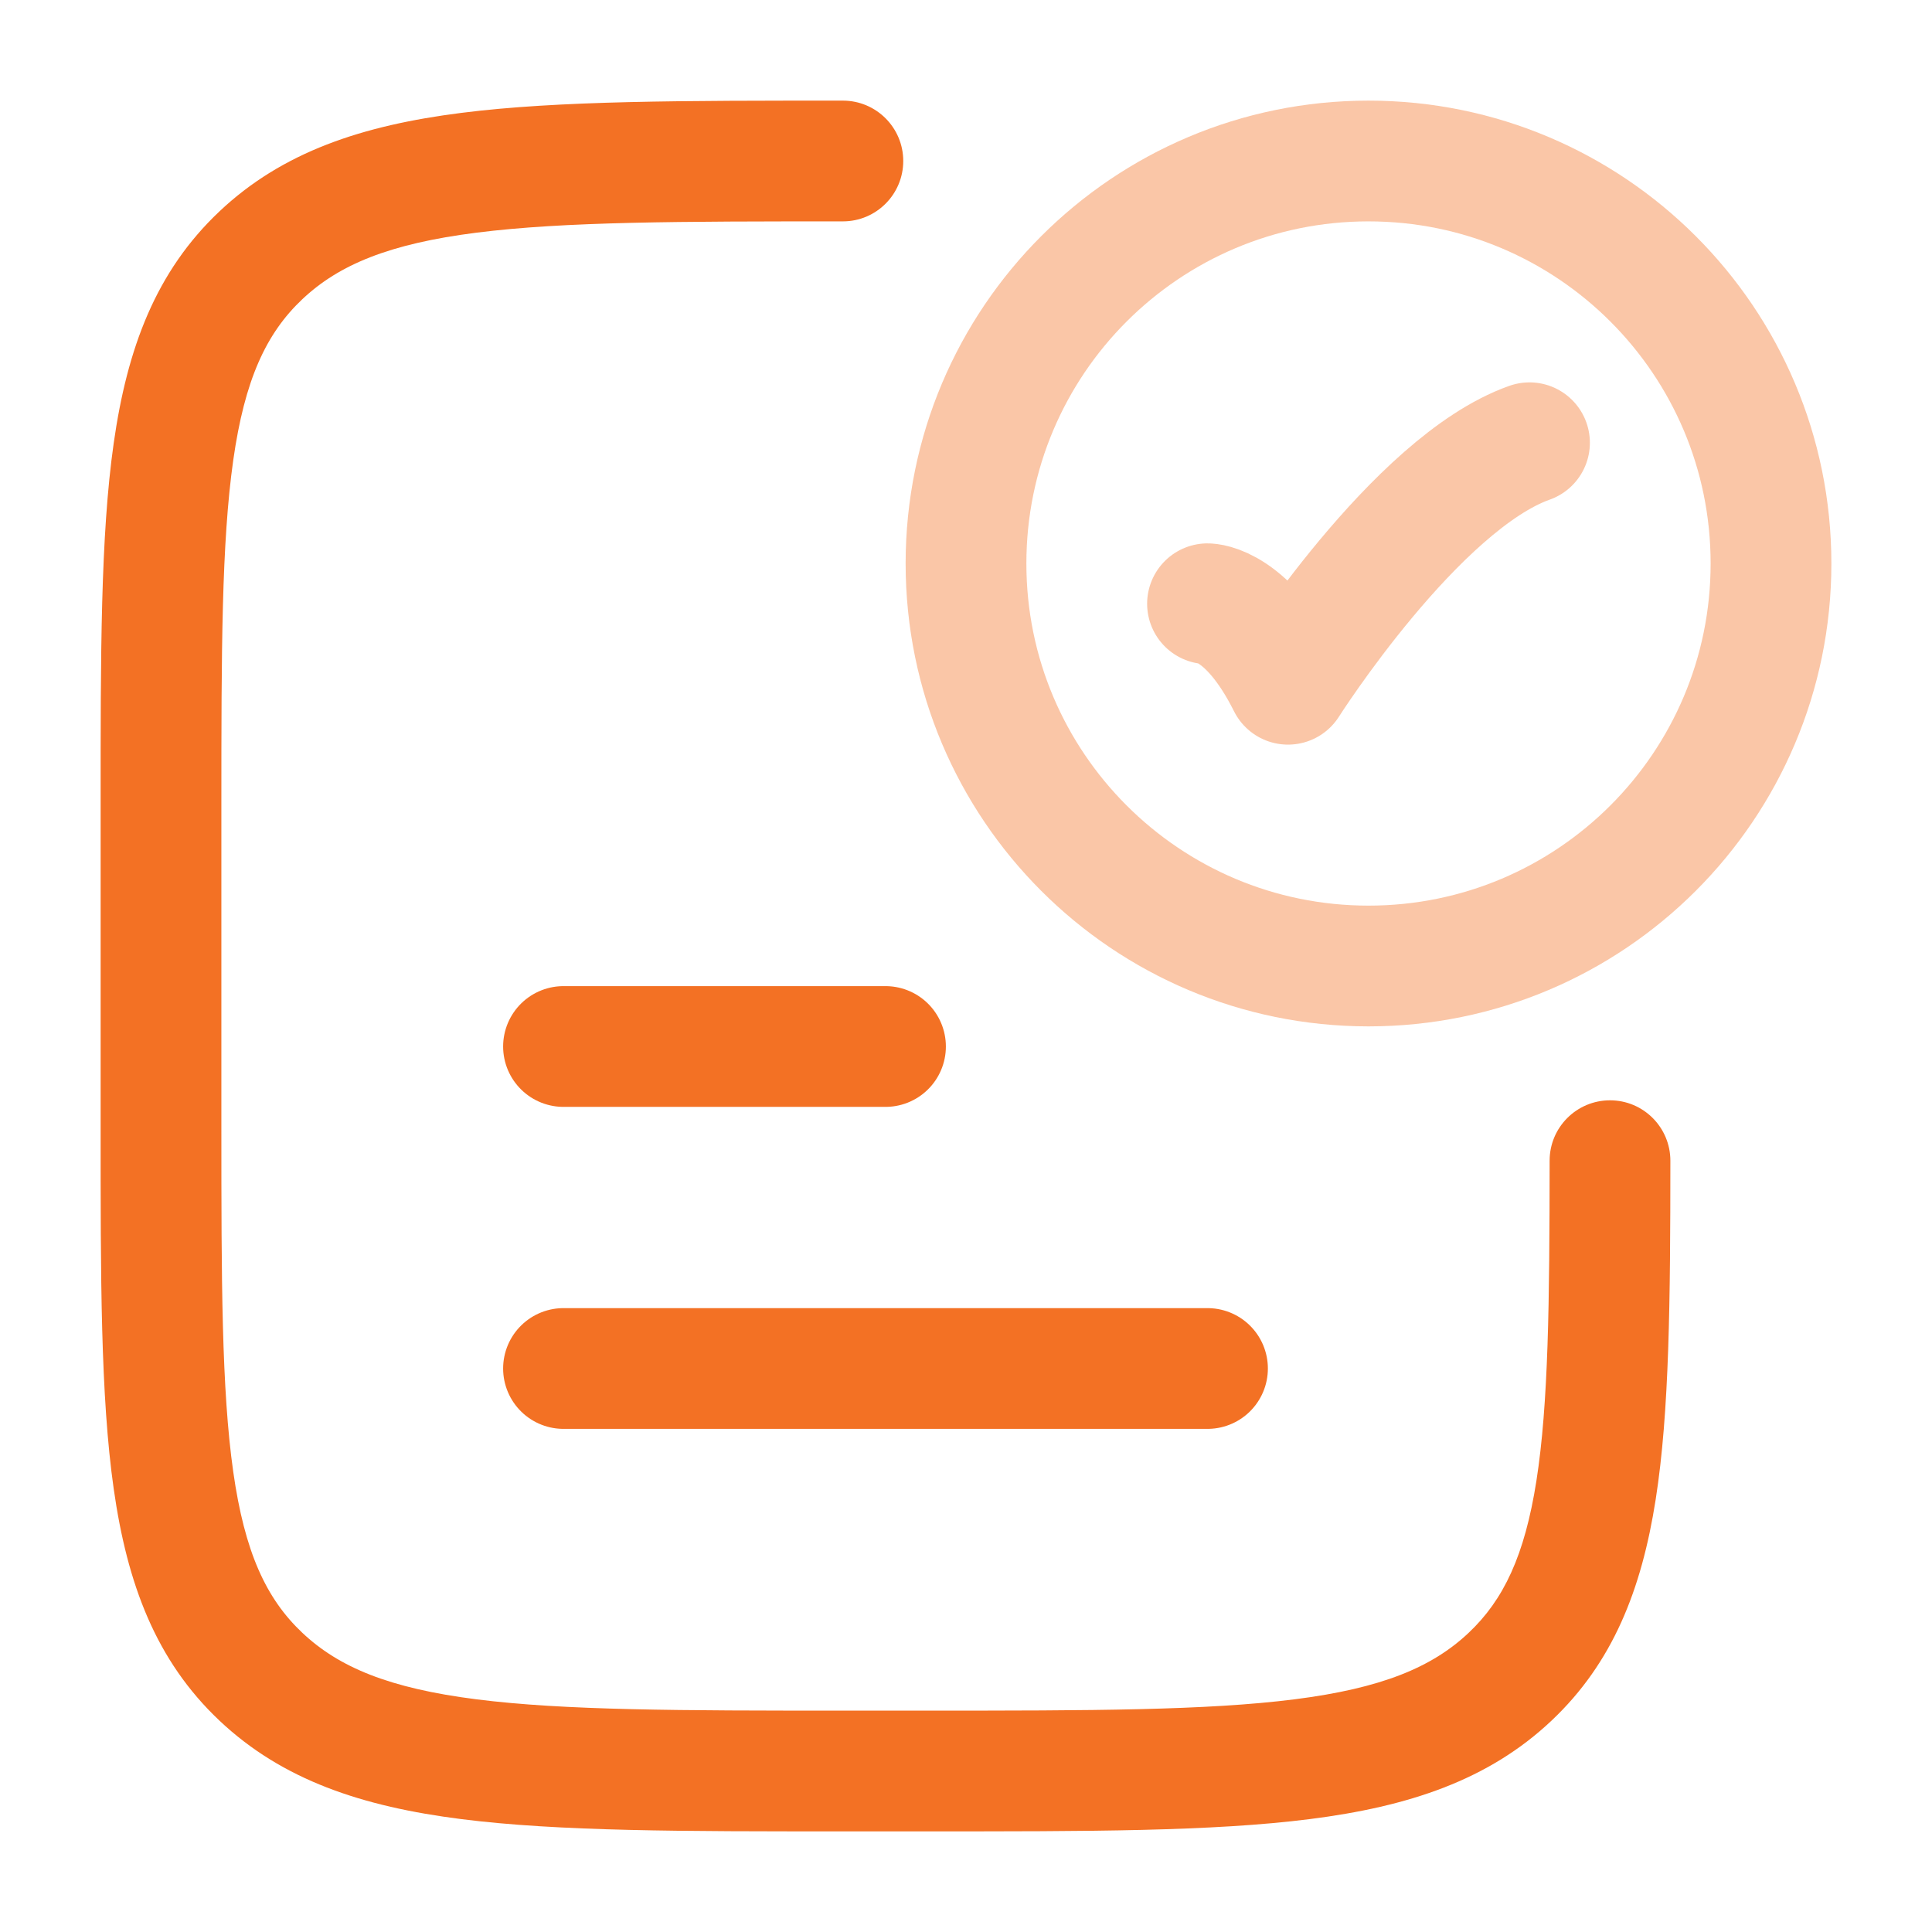
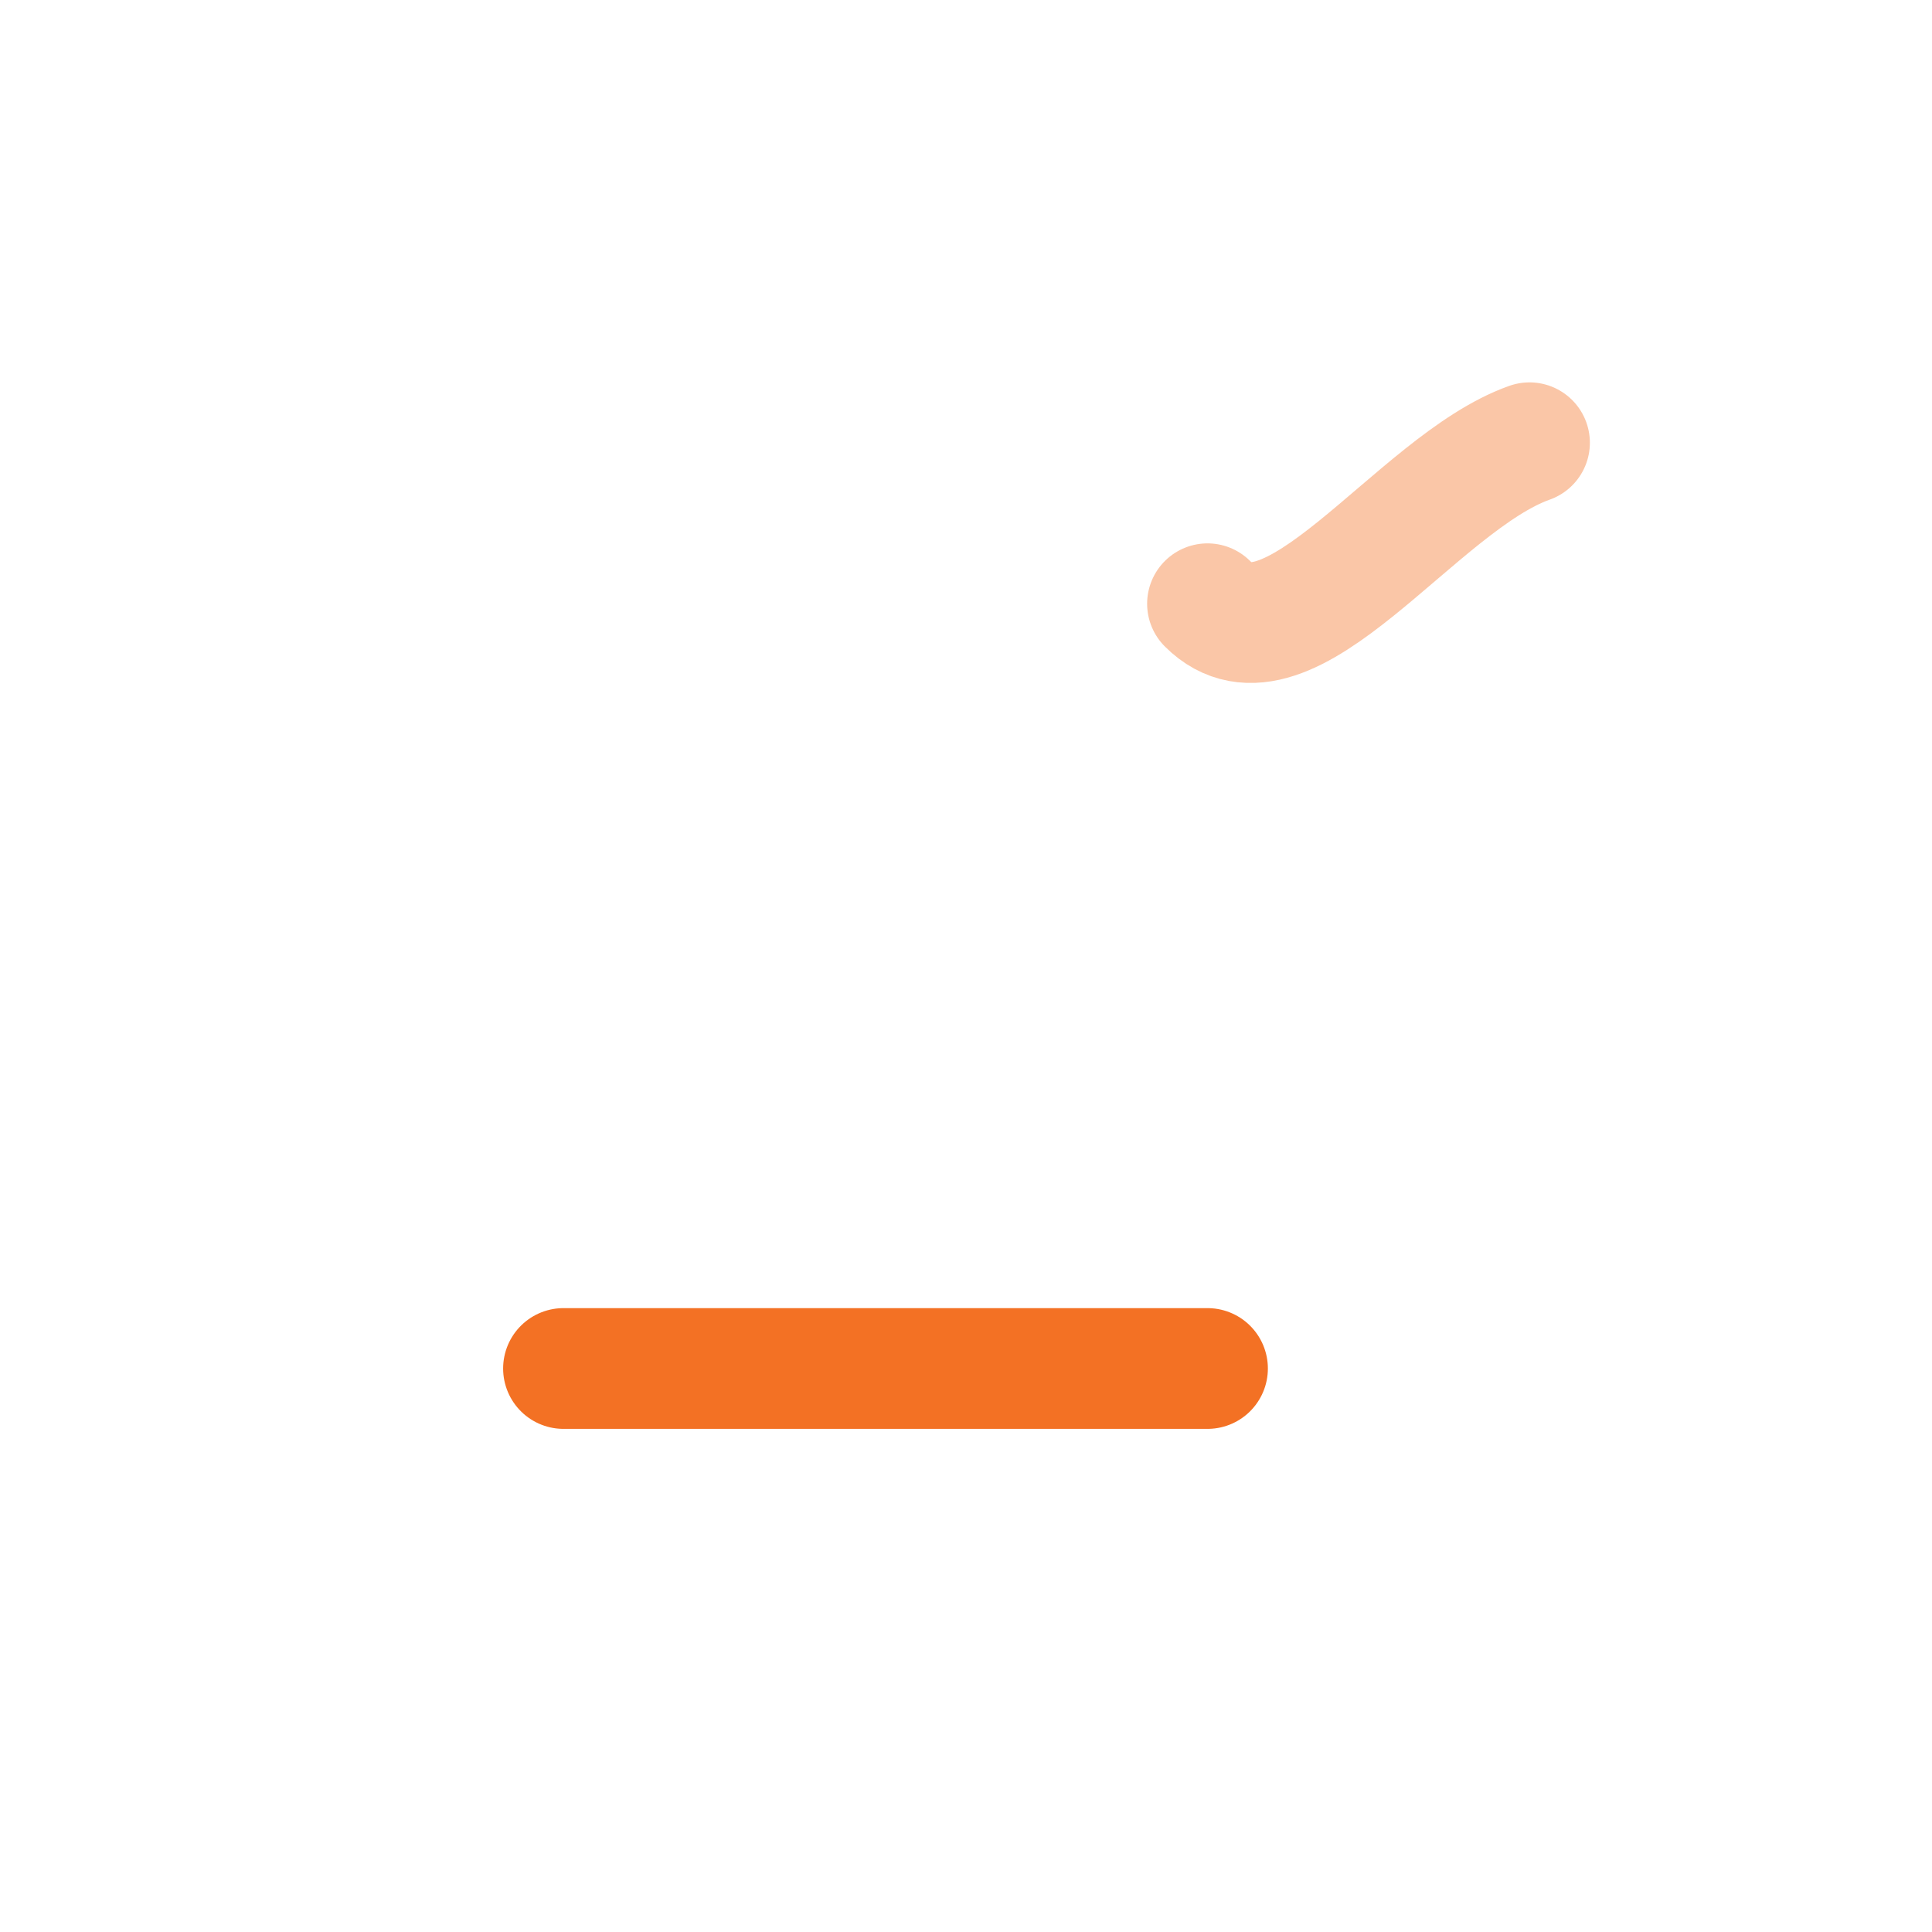
<svg xmlns="http://www.w3.org/2000/svg" width="48" height="48" viewBox="0 0 48 48" fill="none">
-   <path opacity="0.4" d="M30 15C30 15 31 15 32 17C32 17 35.176 12 38 11" stroke="#F37124" stroke-width="3" stroke-linecap="round" stroke-linejoin="round" />
-   <path opacity="0.4" d="M44 14C44 19.523 39.523 24 34 24C28.477 24 24 19.523 24 14C24 8.477 28.477 4 34 4C39.523 4 44 8.477 44 14Z" stroke="#F37124" stroke-width="3" stroke-linecap="round" />
-   <path d="M4 20H5.5H4ZM20.941 5.5C21.77 5.5 22.441 4.828 22.441 4C22.441 3.172 21.77 2.5 20.941 2.5V5.5ZM20.941 44V45.5V44ZM4 28H2.5H4ZM23.059 44V42.5V44ZM37.519 41.657L38.549 42.747L37.519 41.657ZM41.5 28.838C41.5 28.009 40.829 27.337 40.001 27.337C39.172 27.337 38.5 28.008 38.5 28.836L41.5 28.838ZM23.059 44V42.5H20.941V44V45.5H23.059V44ZM4 28H5.5L5.5 20H4H2.5L2.5 28H4ZM4 20H5.5C5.5 16.184 5.504 13.482 5.795 11.433C6.079 9.437 6.61 8.284 7.511 7.434L6.481 6.343L5.451 5.253C3.871 6.745 3.161 8.649 2.825 11.01C2.496 13.319 2.5 16.274 2.5 20H4ZM20.941 4V2.5C16.988 2.5 13.881 2.497 11.458 2.805C9 3.117 7.019 3.772 5.451 5.253L6.481 6.343L7.511 7.434C8.424 6.572 9.68 6.055 11.836 5.781C14.026 5.503 16.908 5.5 20.941 5.5V4ZM20.941 44V42.5C16.908 42.5 14.026 42.497 11.836 42.219C9.68 41.945 8.424 41.428 7.511 40.566L6.481 41.657L5.451 42.747C7.019 44.228 9 44.883 11.458 45.195C13.881 45.503 16.988 45.5 20.941 45.5V44ZM4 28H2.5C2.5 31.726 2.496 34.681 2.825 36.99C3.161 39.351 3.871 41.255 5.451 42.747L6.481 41.657L7.511 40.566C6.61 39.716 6.079 38.563 5.795 36.567C5.504 34.519 5.5 31.816 5.5 28H4ZM23.059 44V45.5C27.012 45.5 30.119 45.503 32.542 45.195C35 44.883 36.981 44.228 38.549 42.747L37.519 41.657L36.489 40.566C35.576 41.428 34.32 41.945 32.164 42.219C29.974 42.497 27.092 42.5 23.059 42.5V44ZM40 28.837L38.5 28.836C38.498 32.365 38.471 34.879 38.172 36.789C37.88 38.648 37.357 39.747 36.489 40.566L37.519 41.657L38.549 42.747C40.069 41.312 40.784 39.495 41.135 37.254C41.478 35.066 41.498 32.296 41.5 28.838L40 28.837Z" fill="#F37124" />
-   <path d="M14 26H22" stroke="#F37124" stroke-width="3" stroke-linecap="round" />
+   <path opacity="0.4" d="M30 15C32 17 35.176 12 38 11" stroke="#F37124" stroke-width="3" stroke-linecap="round" stroke-linejoin="round" />
  <path d="M14 34H30" stroke="#F37124" stroke-width="3" stroke-linecap="round" />
</svg>